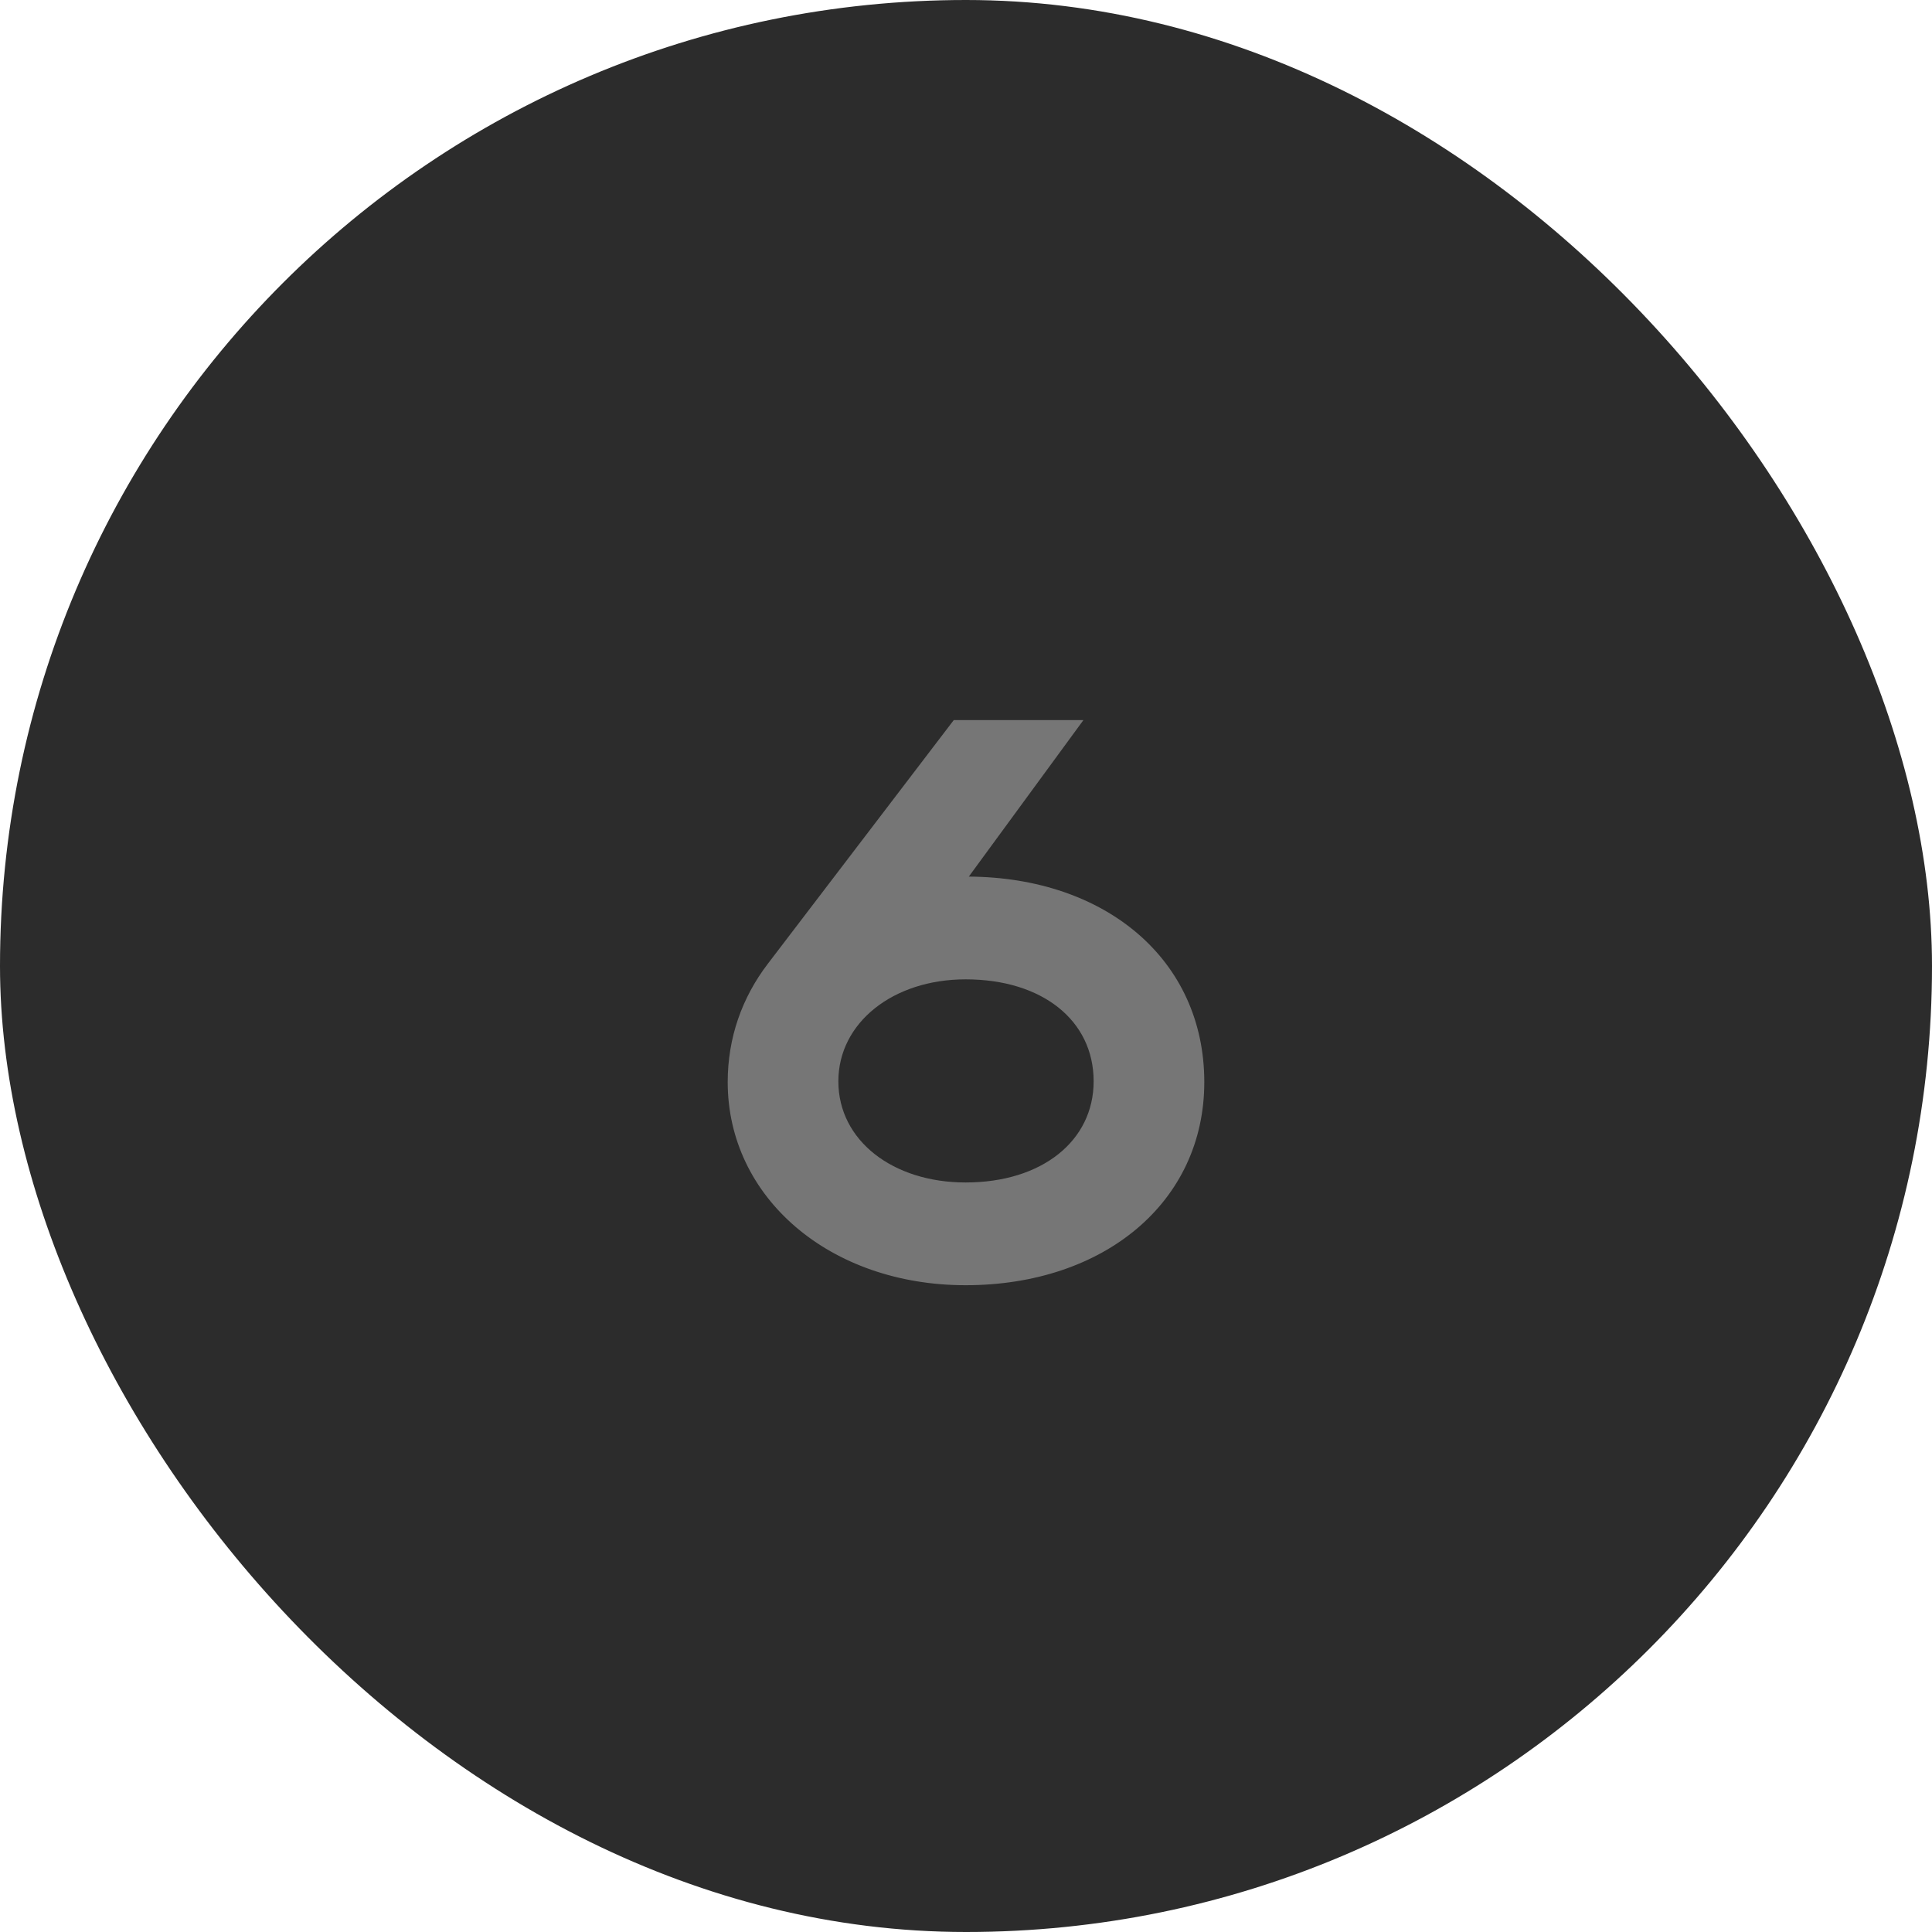
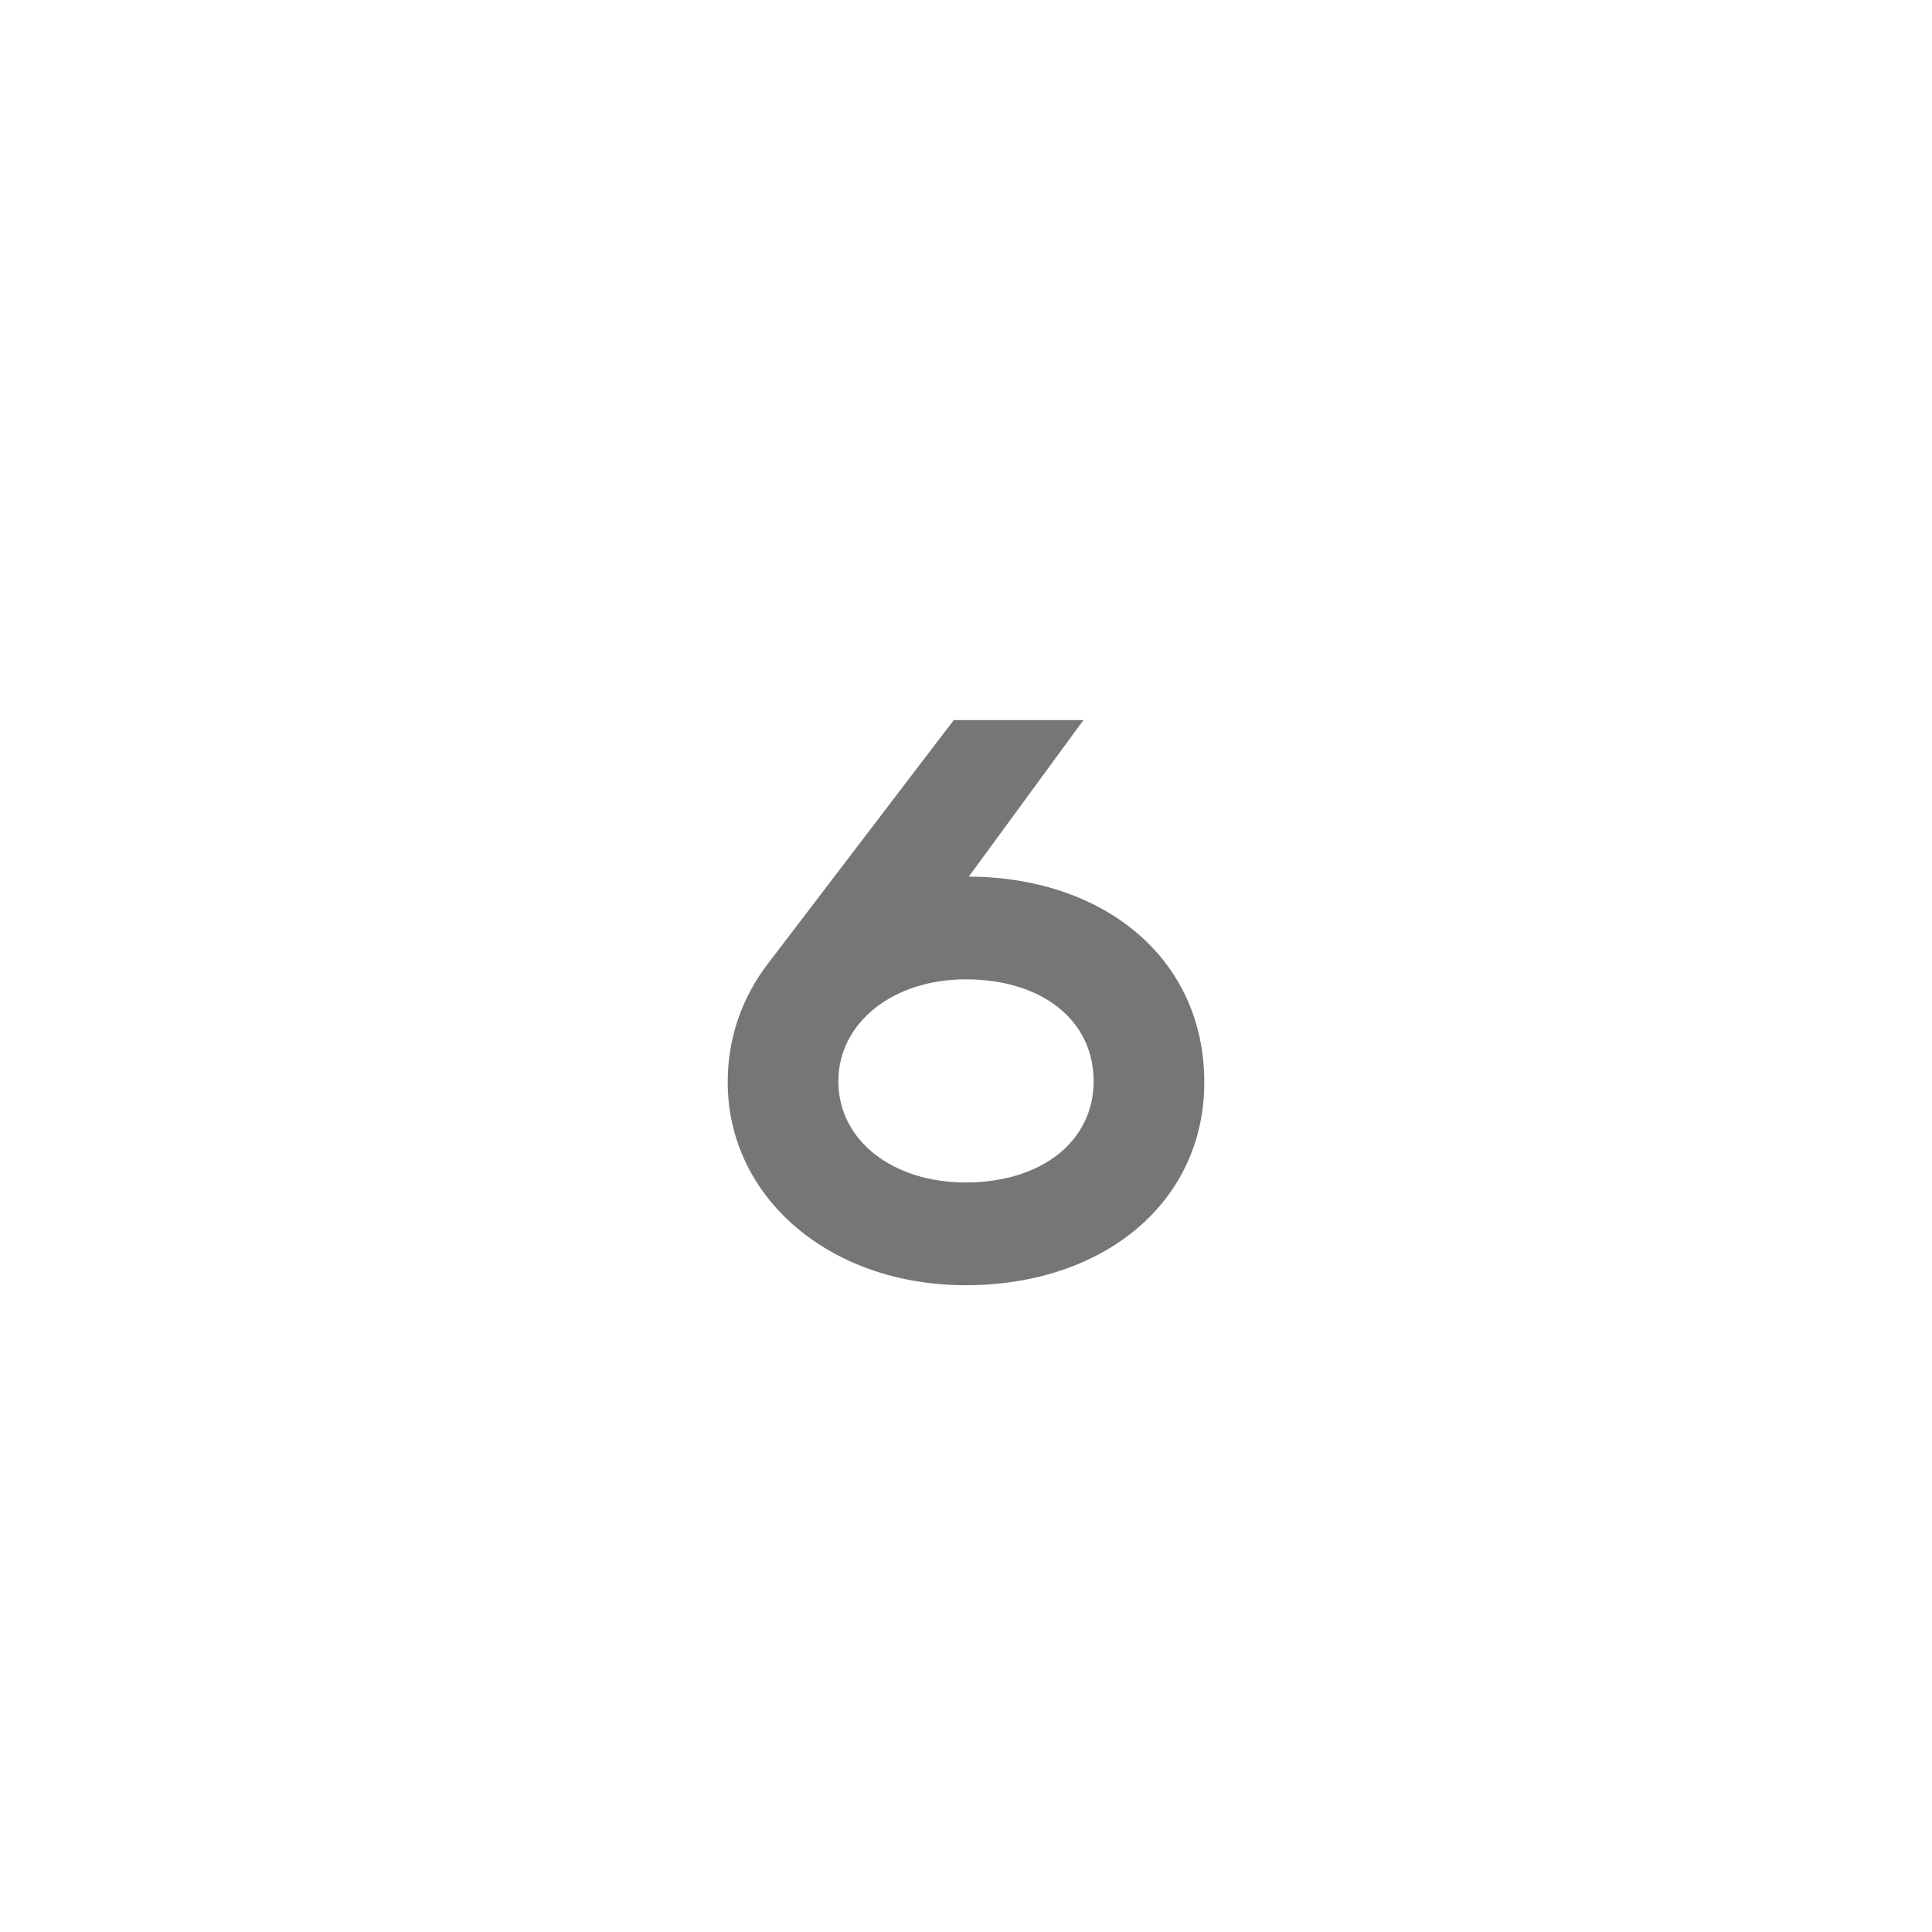
<svg xmlns="http://www.w3.org/2000/svg" width="44" height="44" viewBox="0 0 44 44" fill="none">
-   <rect width="44" height="44" rx="22" fill="#2C2C2C" />
  <path d="M16.573 24.644C16.573 23.636 16.898 22.718 17.491 21.944L21.721 16.4H24.674L22.064 19.964C25.177 19.982 27.427 21.854 27.427 24.644C27.427 27.38 25.142 29.27 21.991 29.27C18.895 29.27 16.573 27.272 16.573 24.644ZM19.093 24.626C19.093 25.976 20.335 26.93 21.991 26.93C23.738 26.93 24.907 25.976 24.907 24.626C24.907 23.24 23.738 22.304 21.991 22.304C20.335 22.304 19.093 23.294 19.093 24.626Z" fill="#767676" />
</svg>